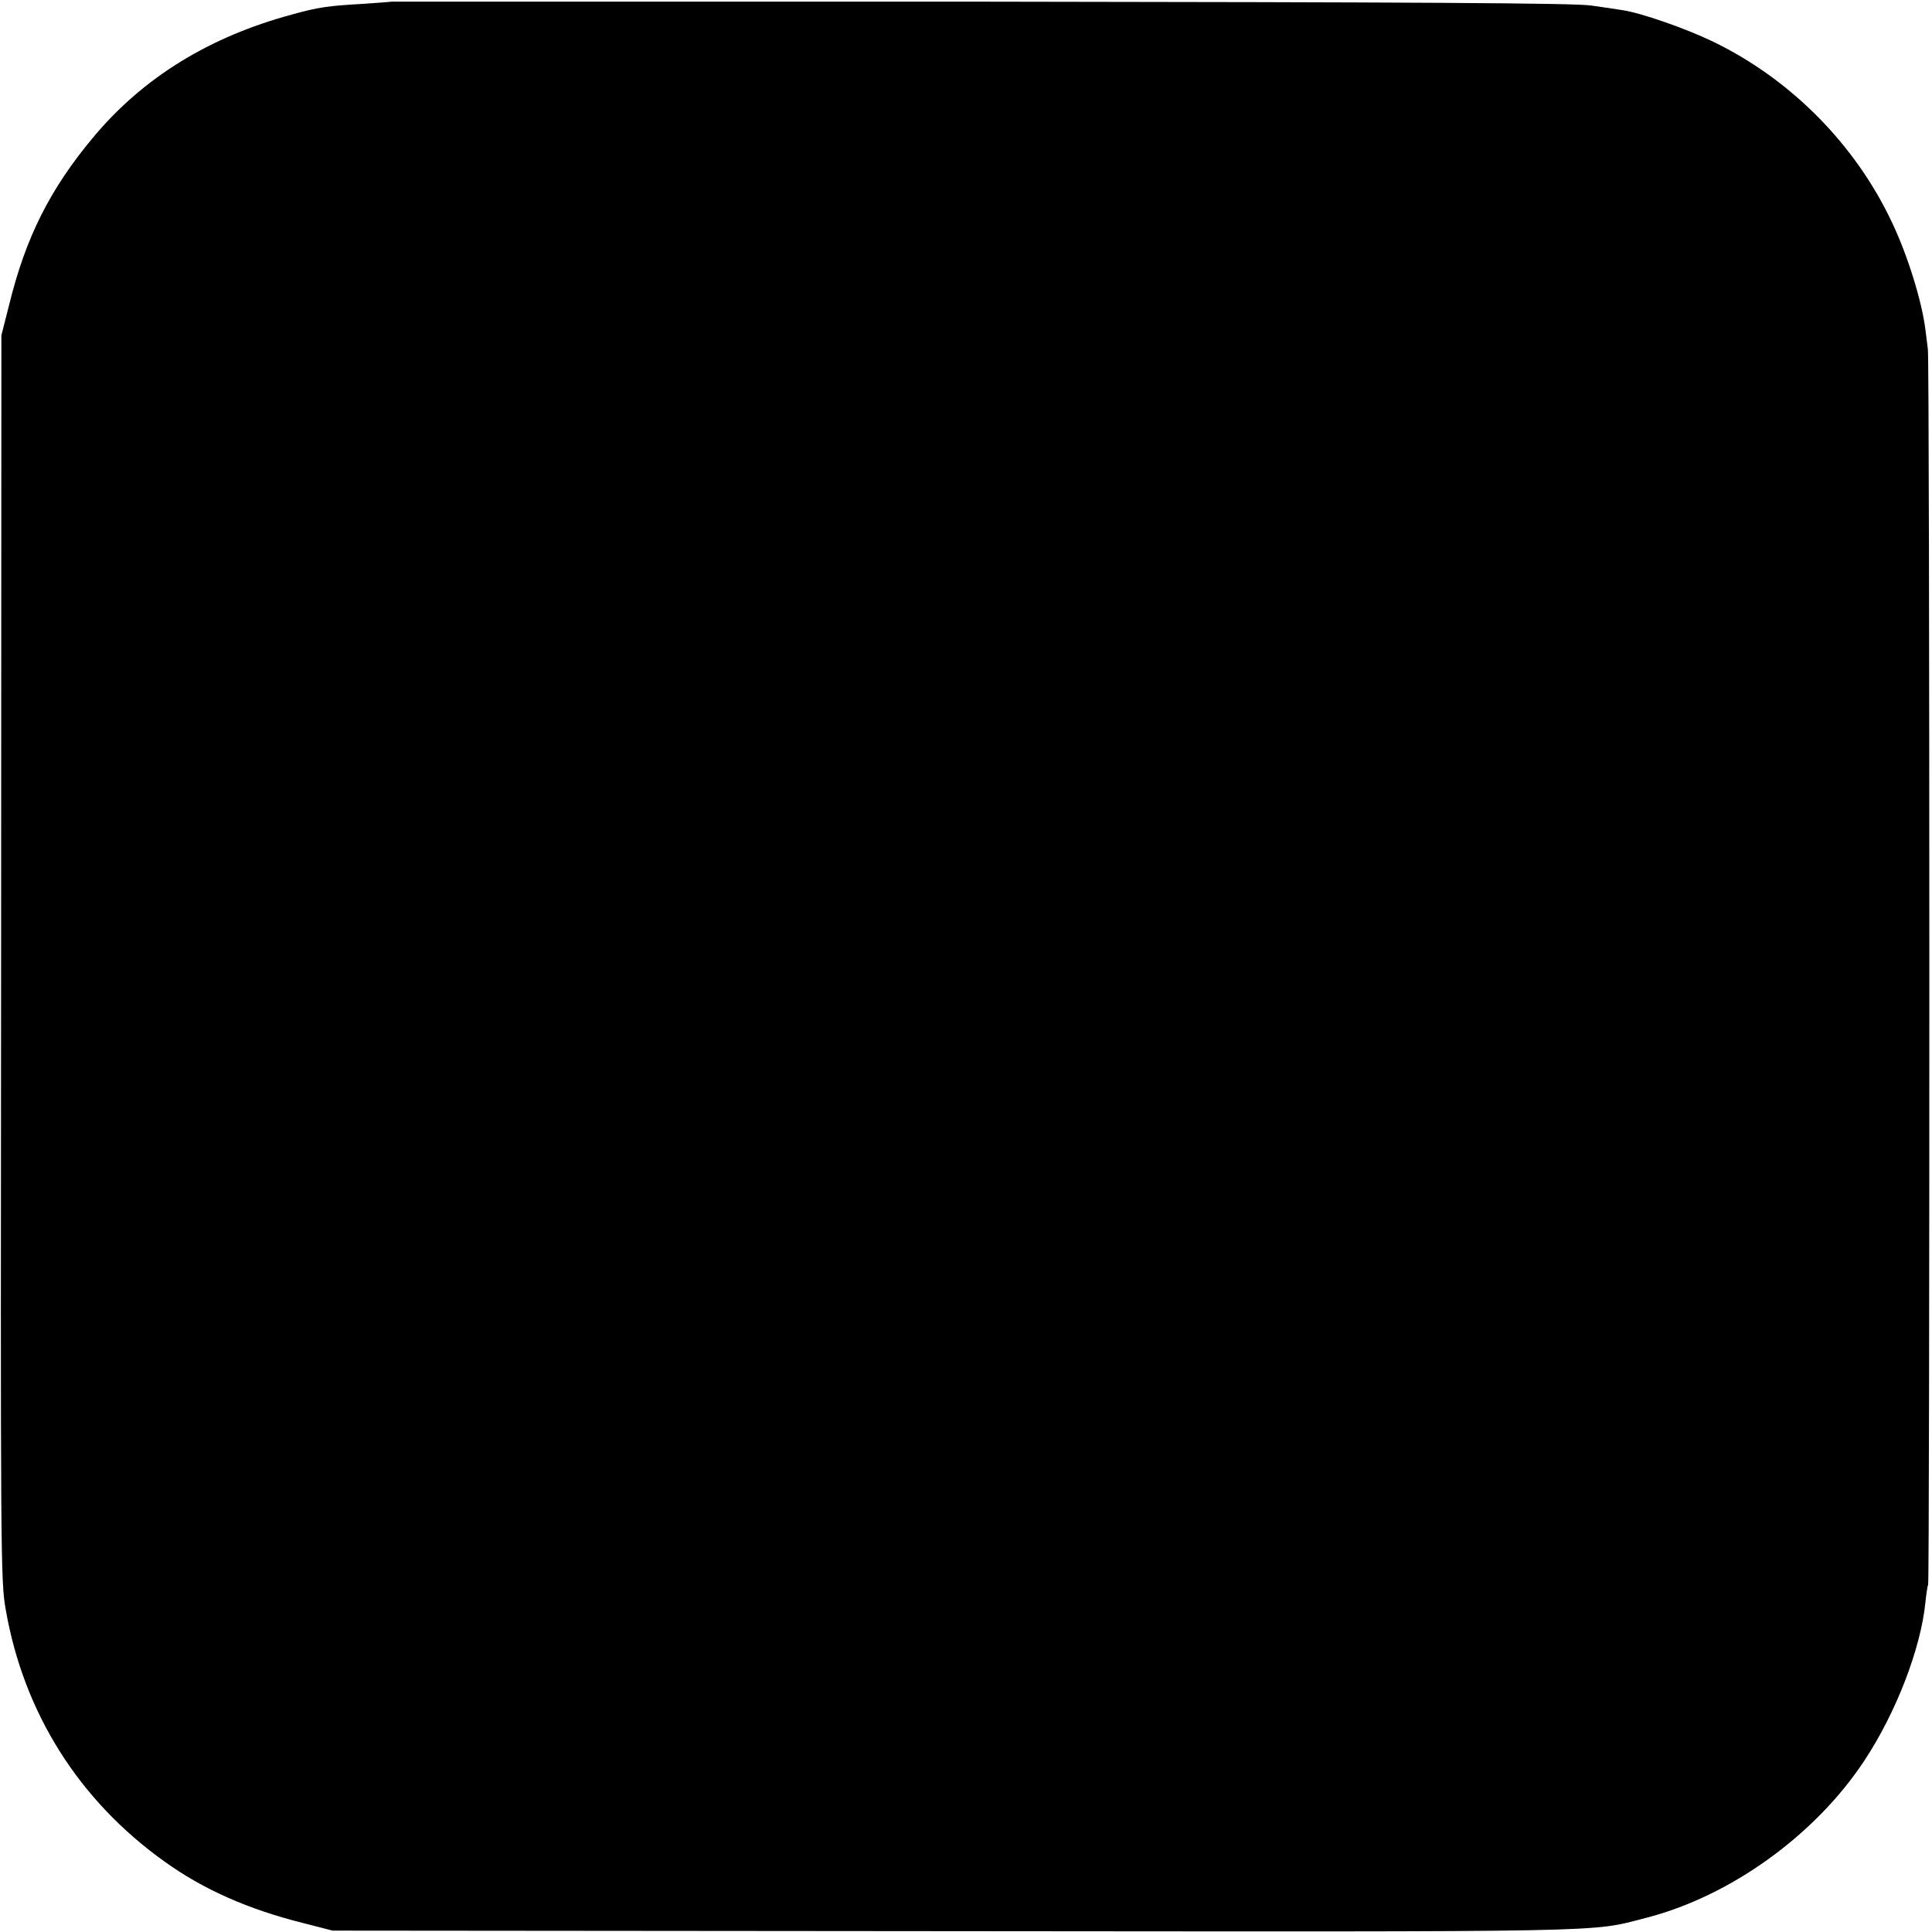
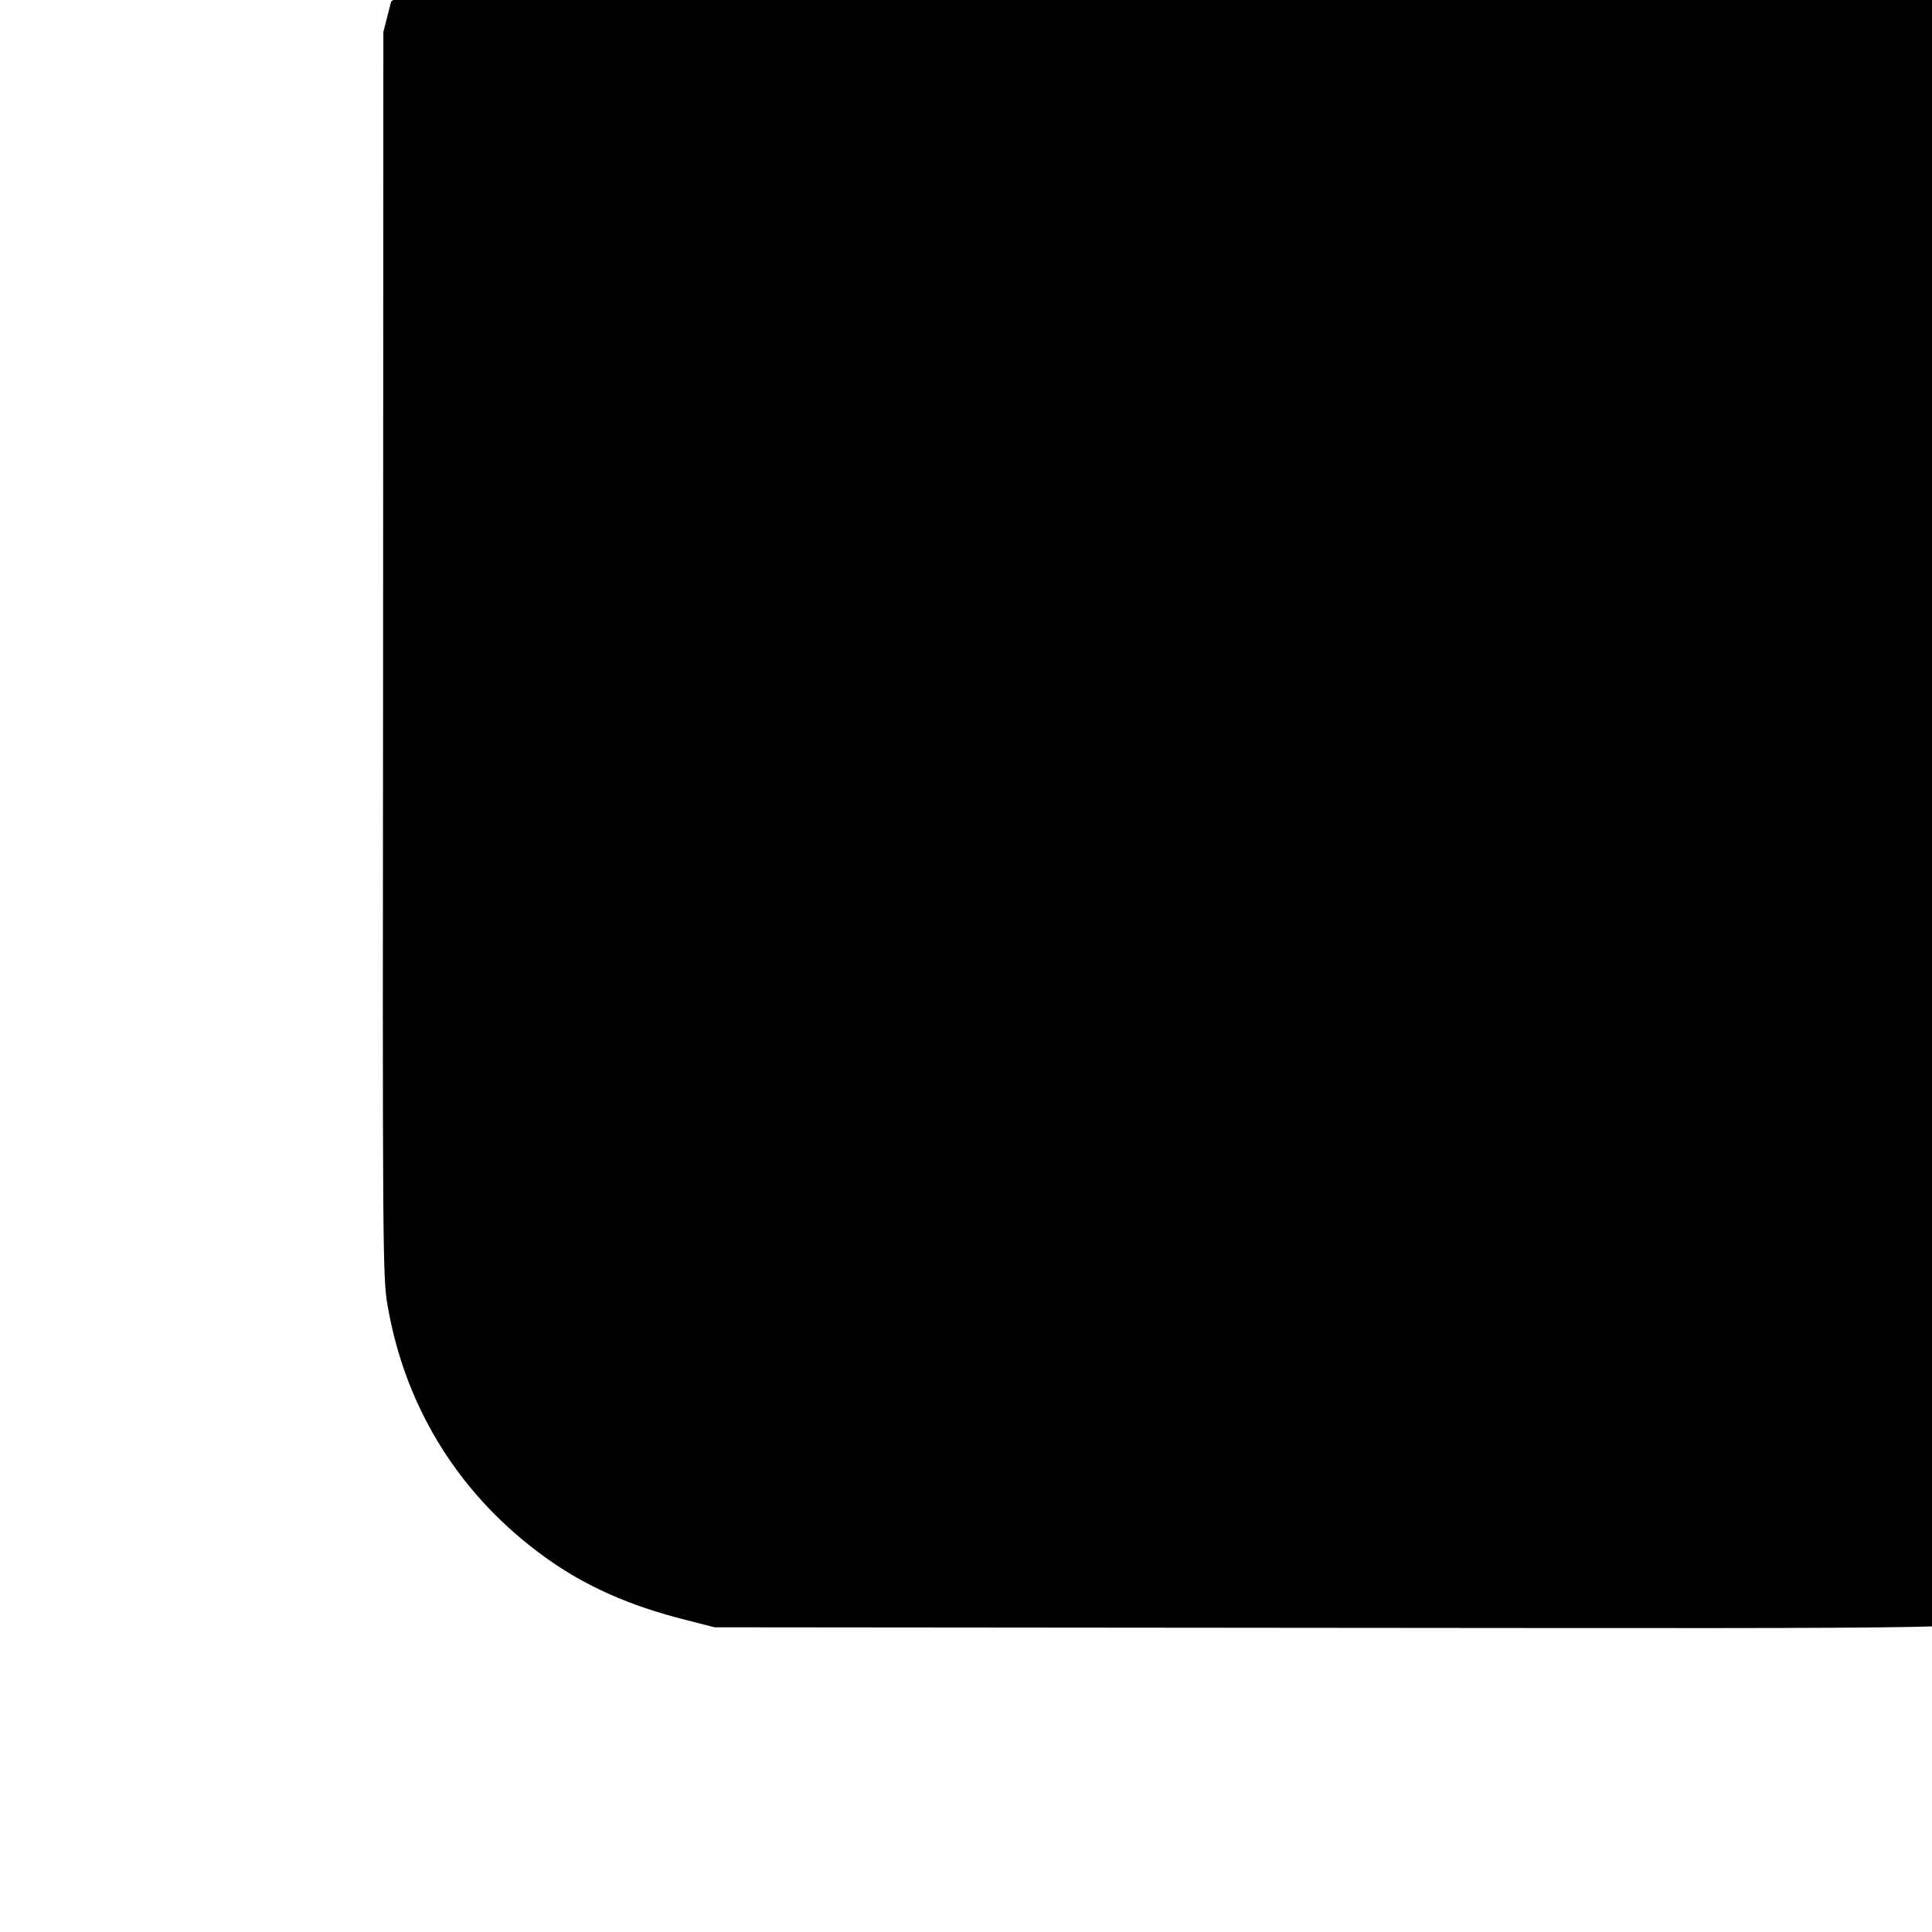
<svg xmlns="http://www.w3.org/2000/svg" version="1.0" width="700pt" height="700pt" viewBox="0 0 700 700" preserveAspectRatio="xMidYMid meet">
  <g transform="translate(0,700) scale(0.1,-0.1)" fill="#000000" stroke="none">
-     <path d="M1417 6994 c-1 -1 -47 -4 -102 -8 -125 -7 -161 -12 -255 -38 -301 -81 -540 -228 -721 -444 -158 -189 -246 -364 -306 -609 l-28 -110 -1 -2255 c-2 -2180 -2 -2259 17 -2363 65 -373 265 -690 574 -911 140 -101 304 -174 505 -224 l105 -27 2250 -2 c2423 -2 2303 -5 2508 48 306 78 614 300 792 570 115 174 204 405 221 572 3 29 7 58 10 66 6 18 6 4434 -1 4476 -2 17 -6 49 -9 72 -13 102 -63 264 -119 383 -133 285 -368 523 -652 660 -100 48 -259 103 -325 113 -19 3 -71 11 -115 17 -59 9 -627 12 -2213 14 -1174 0 -2134 0 -2135 0z" />
+     <path d="M1417 6994 l-28 -110 -1 -2255 c-2 -2180 -2 -2259 17 -2363 65 -373 265 -690 574 -911 140 -101 304 -174 505 -224 l105 -27 2250 -2 c2423 -2 2303 -5 2508 48 306 78 614 300 792 570 115 174 204 405 221 572 3 29 7 58 10 66 6 18 6 4434 -1 4476 -2 17 -6 49 -9 72 -13 102 -63 264 -119 383 -133 285 -368 523 -652 660 -100 48 -259 103 -325 113 -19 3 -71 11 -115 17 -59 9 -627 12 -2213 14 -1174 0 -2134 0 -2135 0z" />
  </g>
</svg>